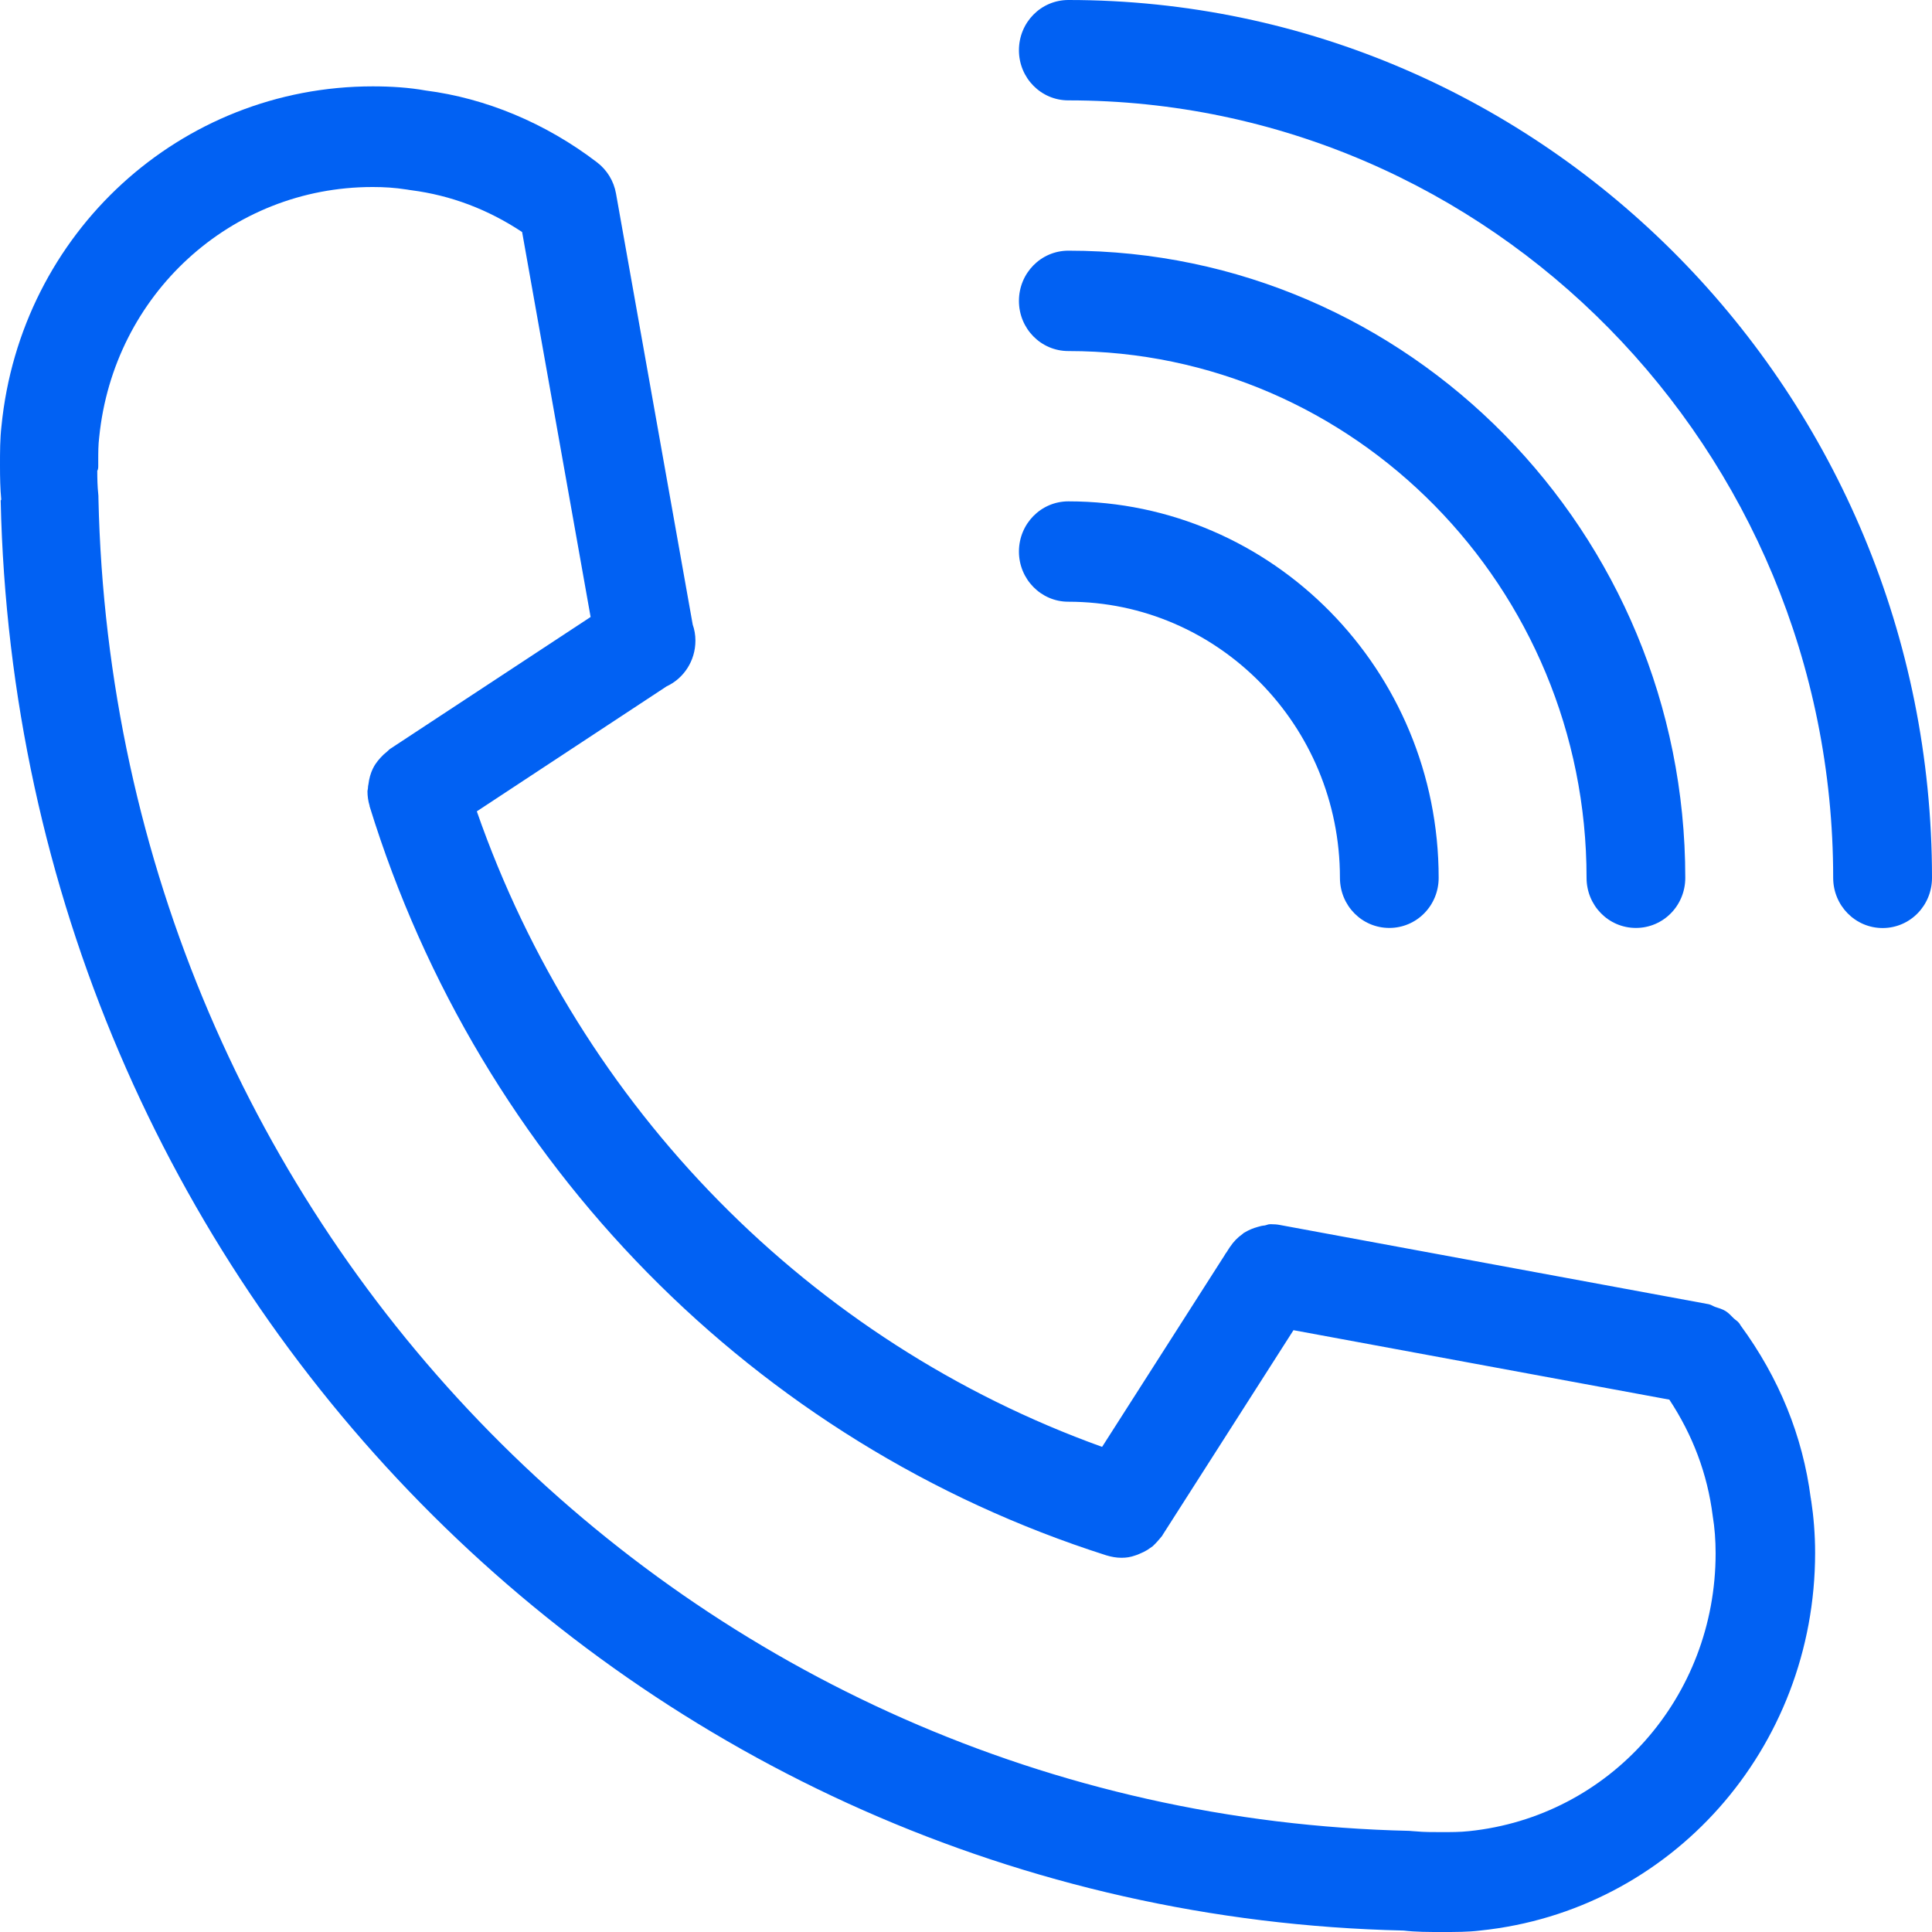
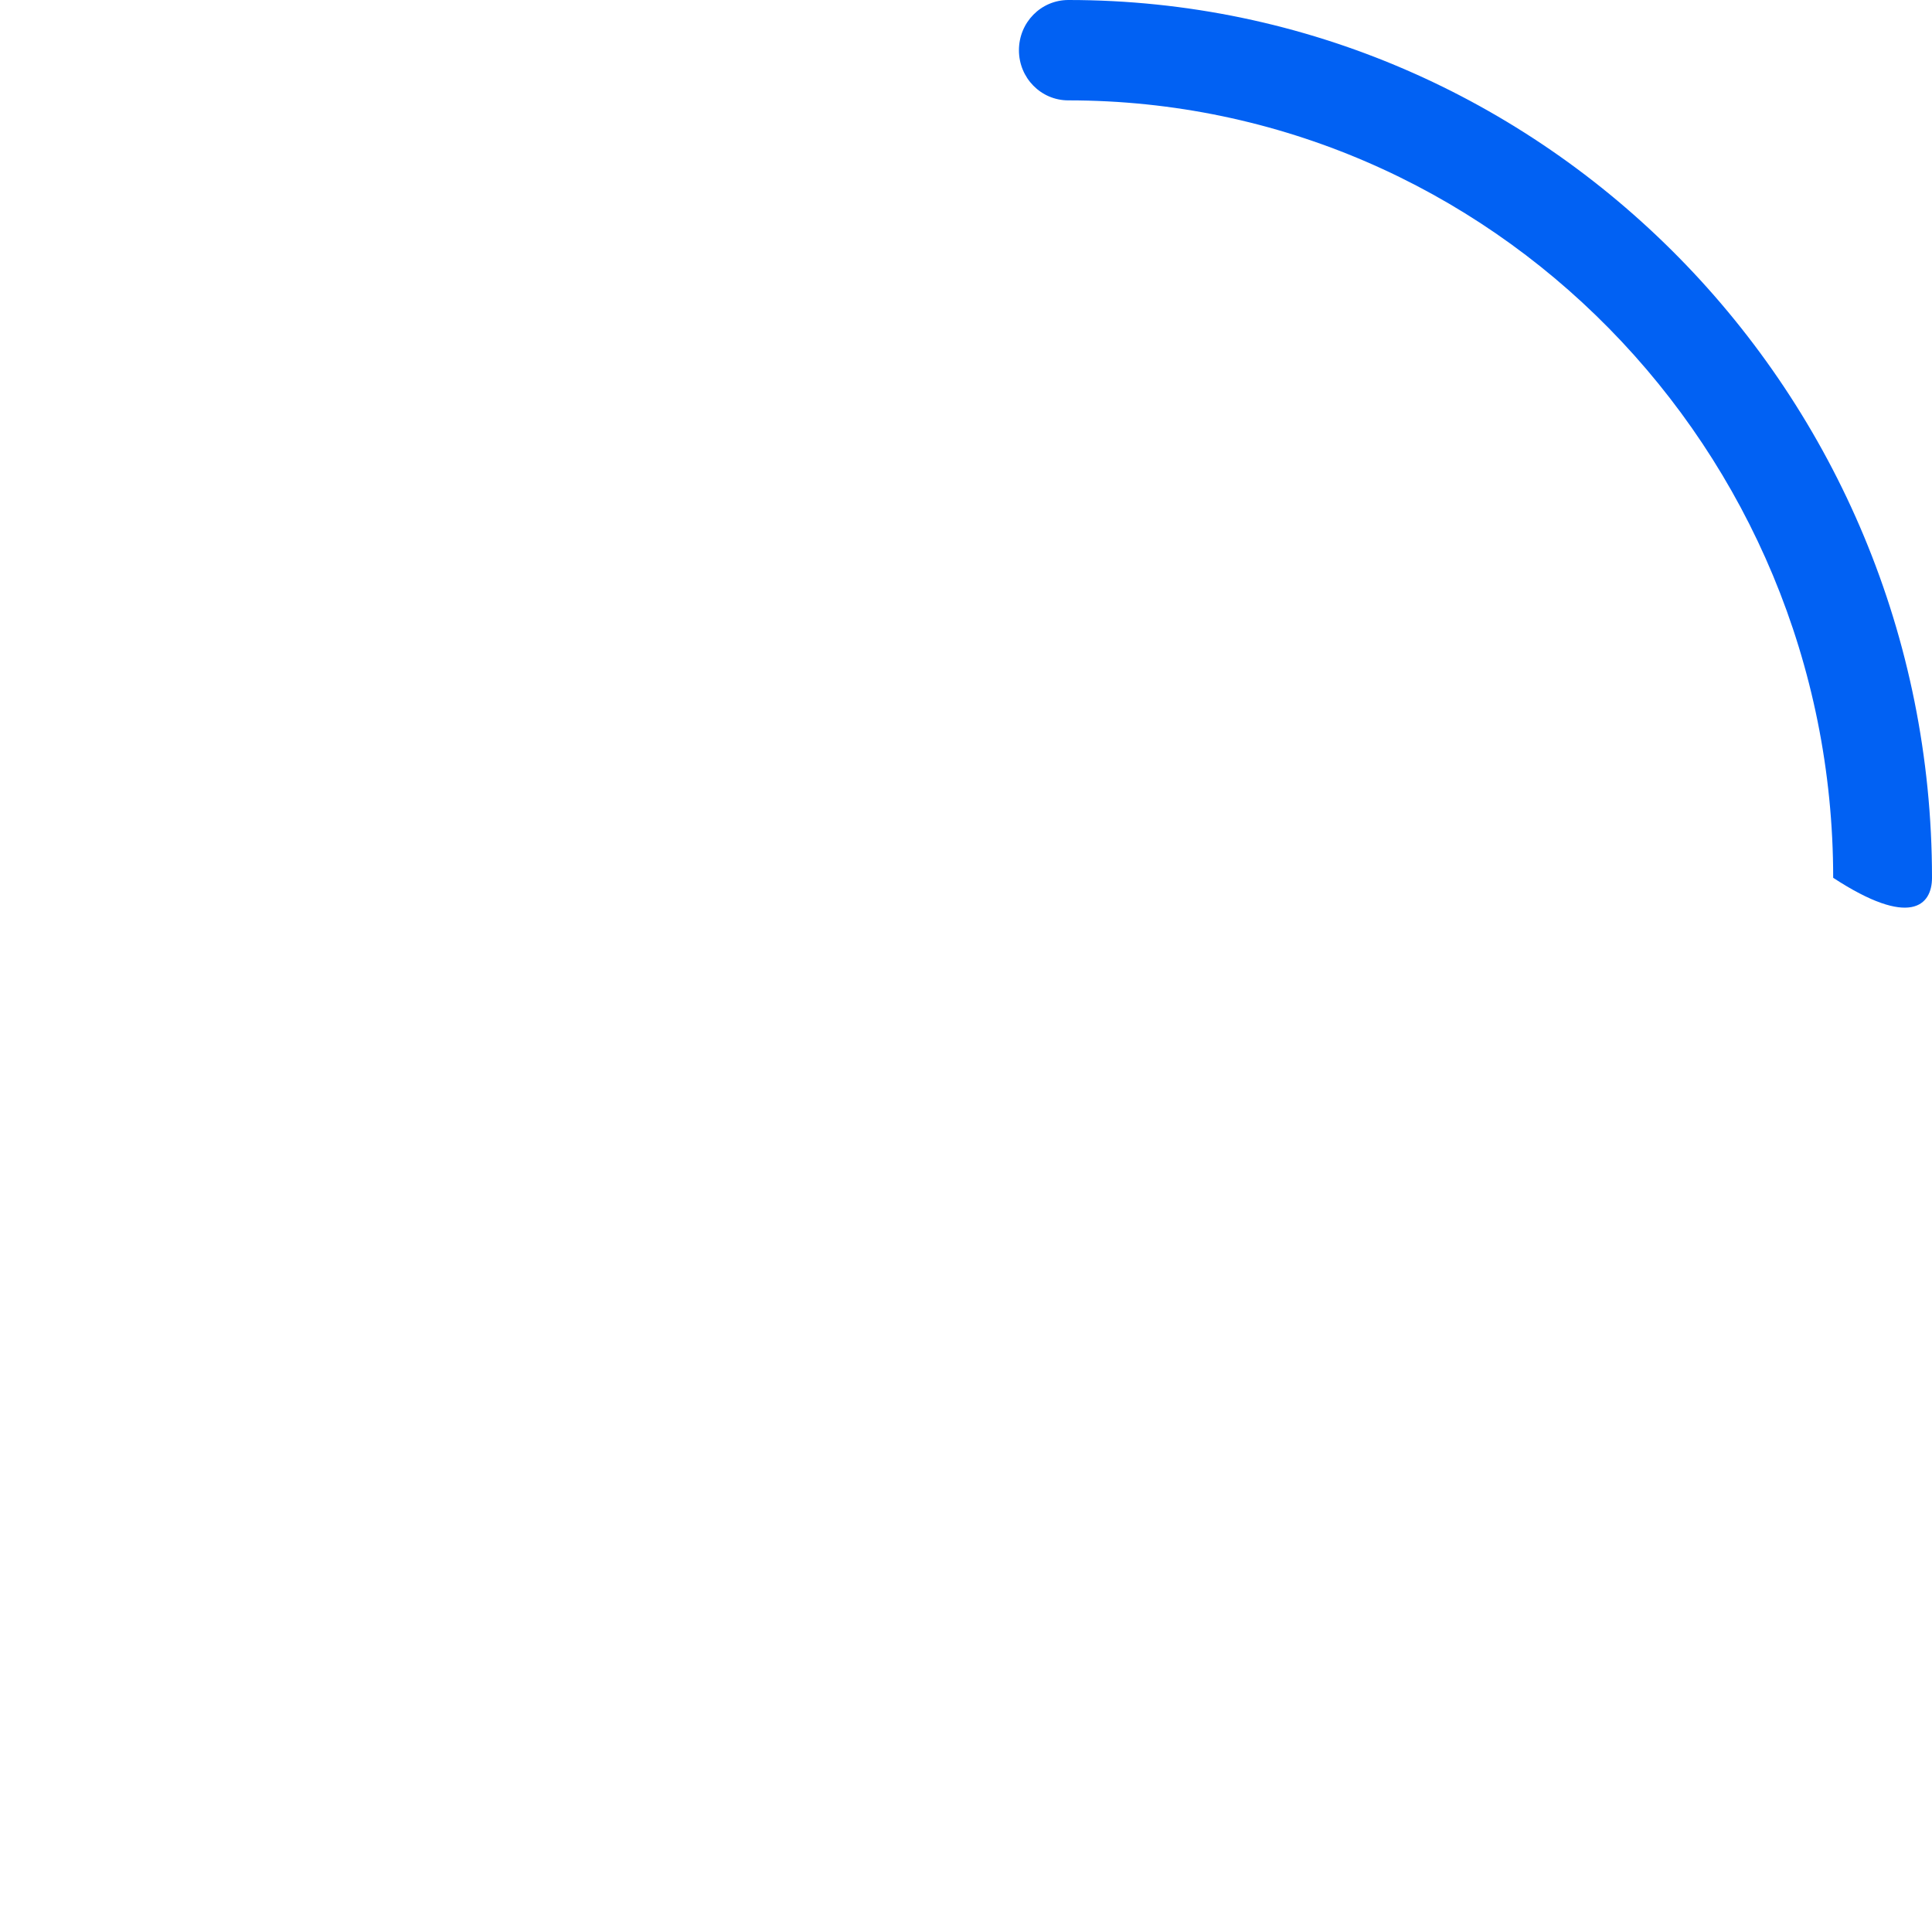
<svg xmlns="http://www.w3.org/2000/svg" width="20" height="20" viewBox="0 0 20 20" fill="none">
-   <path d="M0.007 5.18C0.185 13.304 6.585 19.806 14.53 19.985C14.658 20 14.786 20 14.928 20C15.071 20 15.199 20 15.322 19.985C17.299 19.781 18.79 18.1 18.79 16.075C18.79 15.882 18.774 15.696 18.75 15.538C18.75 15.533 18.747 15.53 18.747 15.525V15.515C18.747 15.513 18.745 15.513 18.745 15.51C18.662 14.866 18.416 14.262 18.018 13.72C18.016 13.717 18.016 13.714 18.013 13.712C18.011 13.707 18.008 13.702 18.003 13.697C17.988 13.676 17.965 13.664 17.948 13.648C17.92 13.62 17.895 13.592 17.863 13.572C17.83 13.552 17.793 13.541 17.755 13.529C17.733 13.521 17.713 13.506 17.688 13.501L13.25 12.681C13.22 12.675 13.19 12.673 13.16 12.673H13.147C13.127 12.673 13.11 12.683 13.092 12.686C13.067 12.688 13.045 12.693 13.02 12.701C12.972 12.714 12.929 12.732 12.887 12.757C12.877 12.762 12.869 12.767 12.862 12.775C12.812 12.81 12.769 12.854 12.734 12.907L12.732 12.909L12.707 12.948C12.699 12.963 12.686 12.976 12.679 12.991L11.409 14.978C8.387 13.89 6.007 11.471 4.936 8.399L6.901 7.105C7.076 7.024 7.199 6.843 7.199 6.632C7.199 6.573 7.189 6.517 7.171 6.466L6.377 2.004C6.354 1.874 6.284 1.76 6.181 1.681C5.648 1.273 5.026 1.016 4.407 0.937C4.235 0.906 4.049 0.894 3.859 0.894C1.867 0.894 0.213 2.409 0.015 4.413C-1.12012e-07 4.543 0 4.673 0 4.818C0 4.945 0.002 5.058 0.013 5.172C0.01 5.178 0.007 5.18 0.007 5.18L0.007 5.18ZM1.017 4.821V4.768C1.017 4.684 1.017 4.605 1.027 4.526C1.175 3.049 2.39 1.936 3.856 1.936H3.861C3.976 1.936 4.089 1.943 4.204 1.961C4.214 1.963 4.225 1.963 4.235 1.966C4.242 1.966 4.25 1.969 4.257 1.969C4.666 2.022 5.051 2.167 5.405 2.402L6.114 6.387L4.039 7.752C4.027 7.76 4.017 7.773 4.004 7.783C3.994 7.791 3.984 7.801 3.971 7.811C3.929 7.852 3.889 7.898 3.864 7.949C3.864 7.951 3.864 7.951 3.861 7.954C3.836 8.005 3.821 8.061 3.814 8.119C3.811 8.132 3.809 8.145 3.809 8.157C3.809 8.168 3.804 8.18 3.804 8.19C3.804 8.241 3.811 8.292 3.826 8.341V8.346C4.966 12.044 7.815 14.942 11.453 16.101C11.503 16.116 11.556 16.126 11.606 16.126H11.608H11.614C11.659 16.126 11.704 16.119 11.749 16.103C11.766 16.098 11.784 16.091 11.801 16.083C11.826 16.073 11.852 16.06 11.877 16.045C11.897 16.032 11.914 16.019 11.932 16.007C11.949 15.991 11.967 15.973 11.982 15.956C11.999 15.935 12.017 15.917 12.032 15.897C12.032 15.895 12.034 15.895 12.034 15.892L13.39 13.77L17.281 14.489C17.522 14.855 17.675 15.255 17.73 15.693C17.75 15.813 17.76 15.945 17.76 16.08C17.76 17.57 16.665 18.805 15.207 18.956C15.114 18.966 15.021 18.966 14.921 18.966C14.826 18.966 14.741 18.966 14.655 18.958C14.633 18.956 14.615 18.956 14.59 18.953C7.146 18.785 1.185 12.726 1.019 5.159V5.154C1.019 5.141 1.019 5.126 1.017 5.113C1.009 5.037 1.007 4.958 1.007 4.874C1.017 4.857 1.017 4.839 1.017 4.821L1.017 4.821Z" fill="#0161F3" />
-   <path d="M11.059 1.039C15.427 1.039 18.977 4.65 18.977 9.087C18.977 9.375 19.206 9.607 19.489 9.607C19.772 9.607 20 9.375 20 9.087C20 4.078 15.991 0 11.06 0C10.776 0 10.548 0.232 10.548 0.52C10.548 0.807 10.776 1.039 11.059 1.039L11.059 1.039Z" fill="#0161F3" />
-   <path d="M11.059 3.634C14.019 3.634 16.424 6.082 16.424 9.087C16.424 9.375 16.652 9.606 16.935 9.606C17.218 9.606 17.446 9.375 17.446 9.087C17.446 5.509 14.582 2.595 11.06 2.595C10.776 2.595 10.548 2.827 10.548 3.115C10.548 3.402 10.776 3.634 11.059 3.634L11.059 3.634Z" fill="#0161F3" />
-   <path d="M11.059 6.229C12.61 6.229 13.871 7.51 13.871 9.087C13.871 9.375 14.099 9.606 14.382 9.606C14.665 9.606 14.893 9.375 14.893 9.087C14.893 6.937 13.174 5.19 11.06 5.19C10.776 5.19 10.548 5.422 10.548 5.71C10.548 5.995 10.776 6.229 11.059 6.229Z" fill="#0161F3" />
+   <path d="M11.059 1.039C15.427 1.039 18.977 4.65 18.977 9.087C19.772 9.607 20 9.375 20 9.087C20 4.078 15.991 0 11.06 0C10.776 0 10.548 0.232 10.548 0.52C10.548 0.807 10.776 1.039 11.059 1.039L11.059 1.039Z" fill="#0161F3" />
</svg>